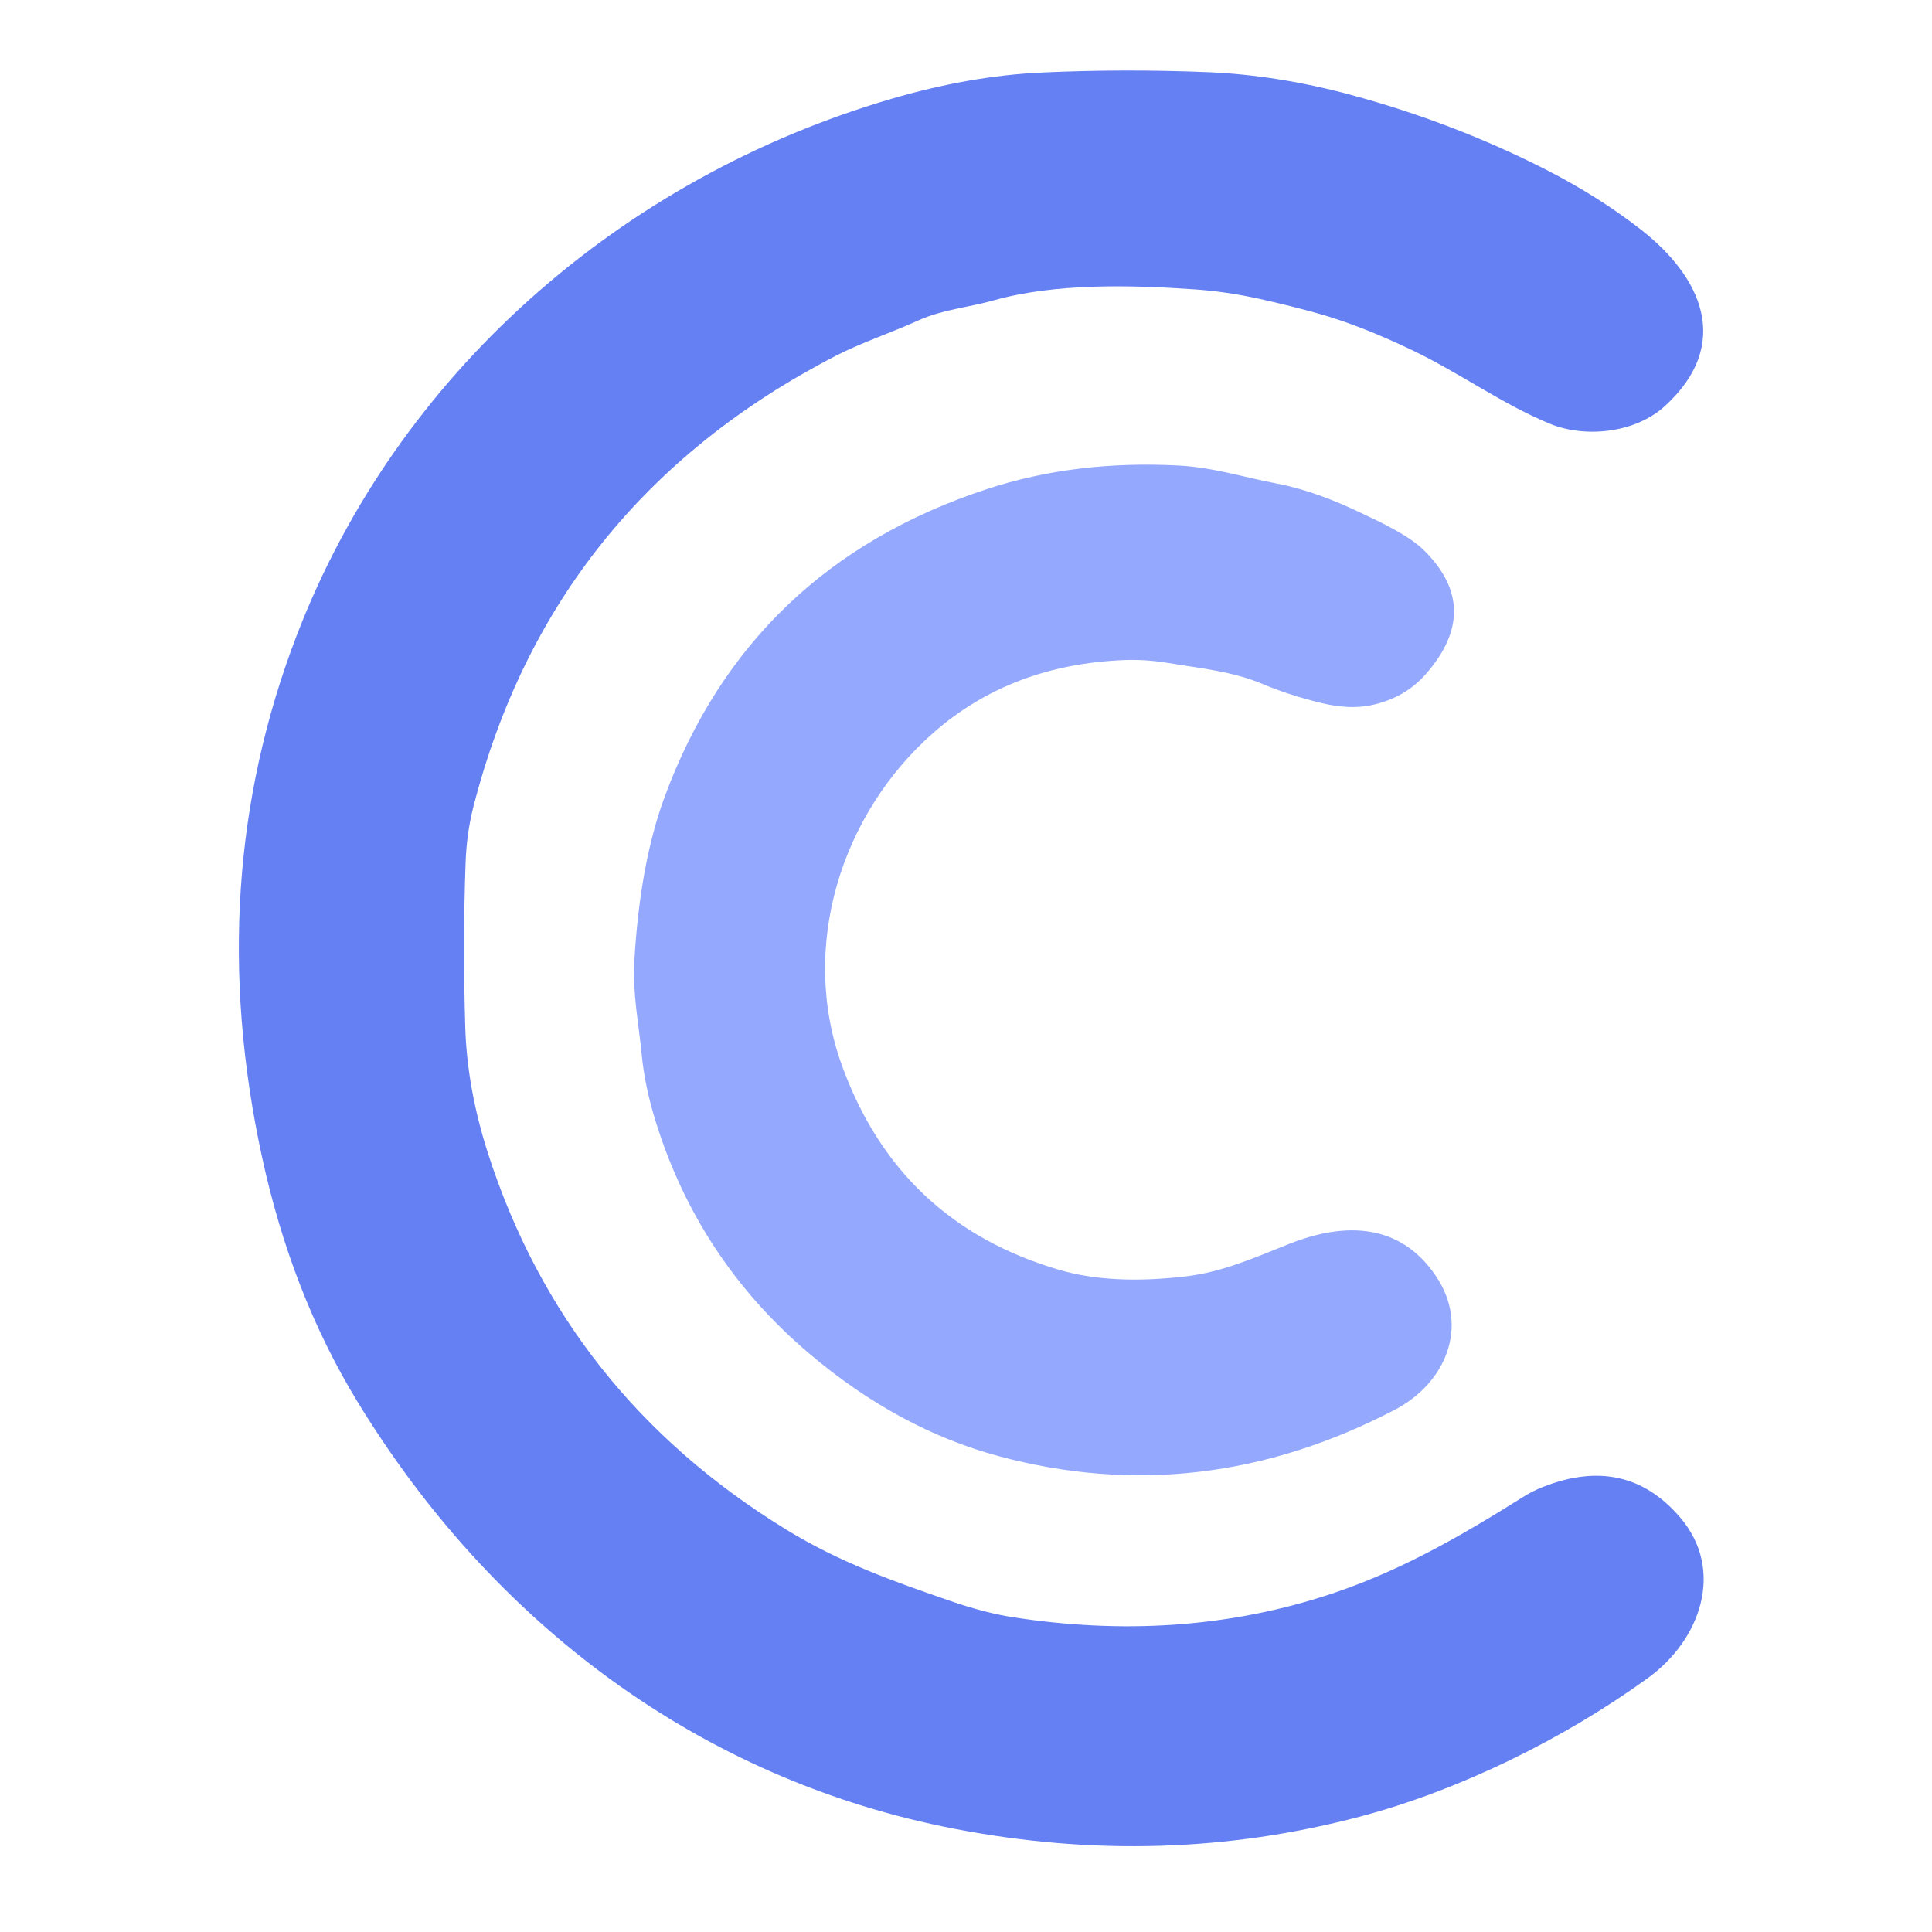
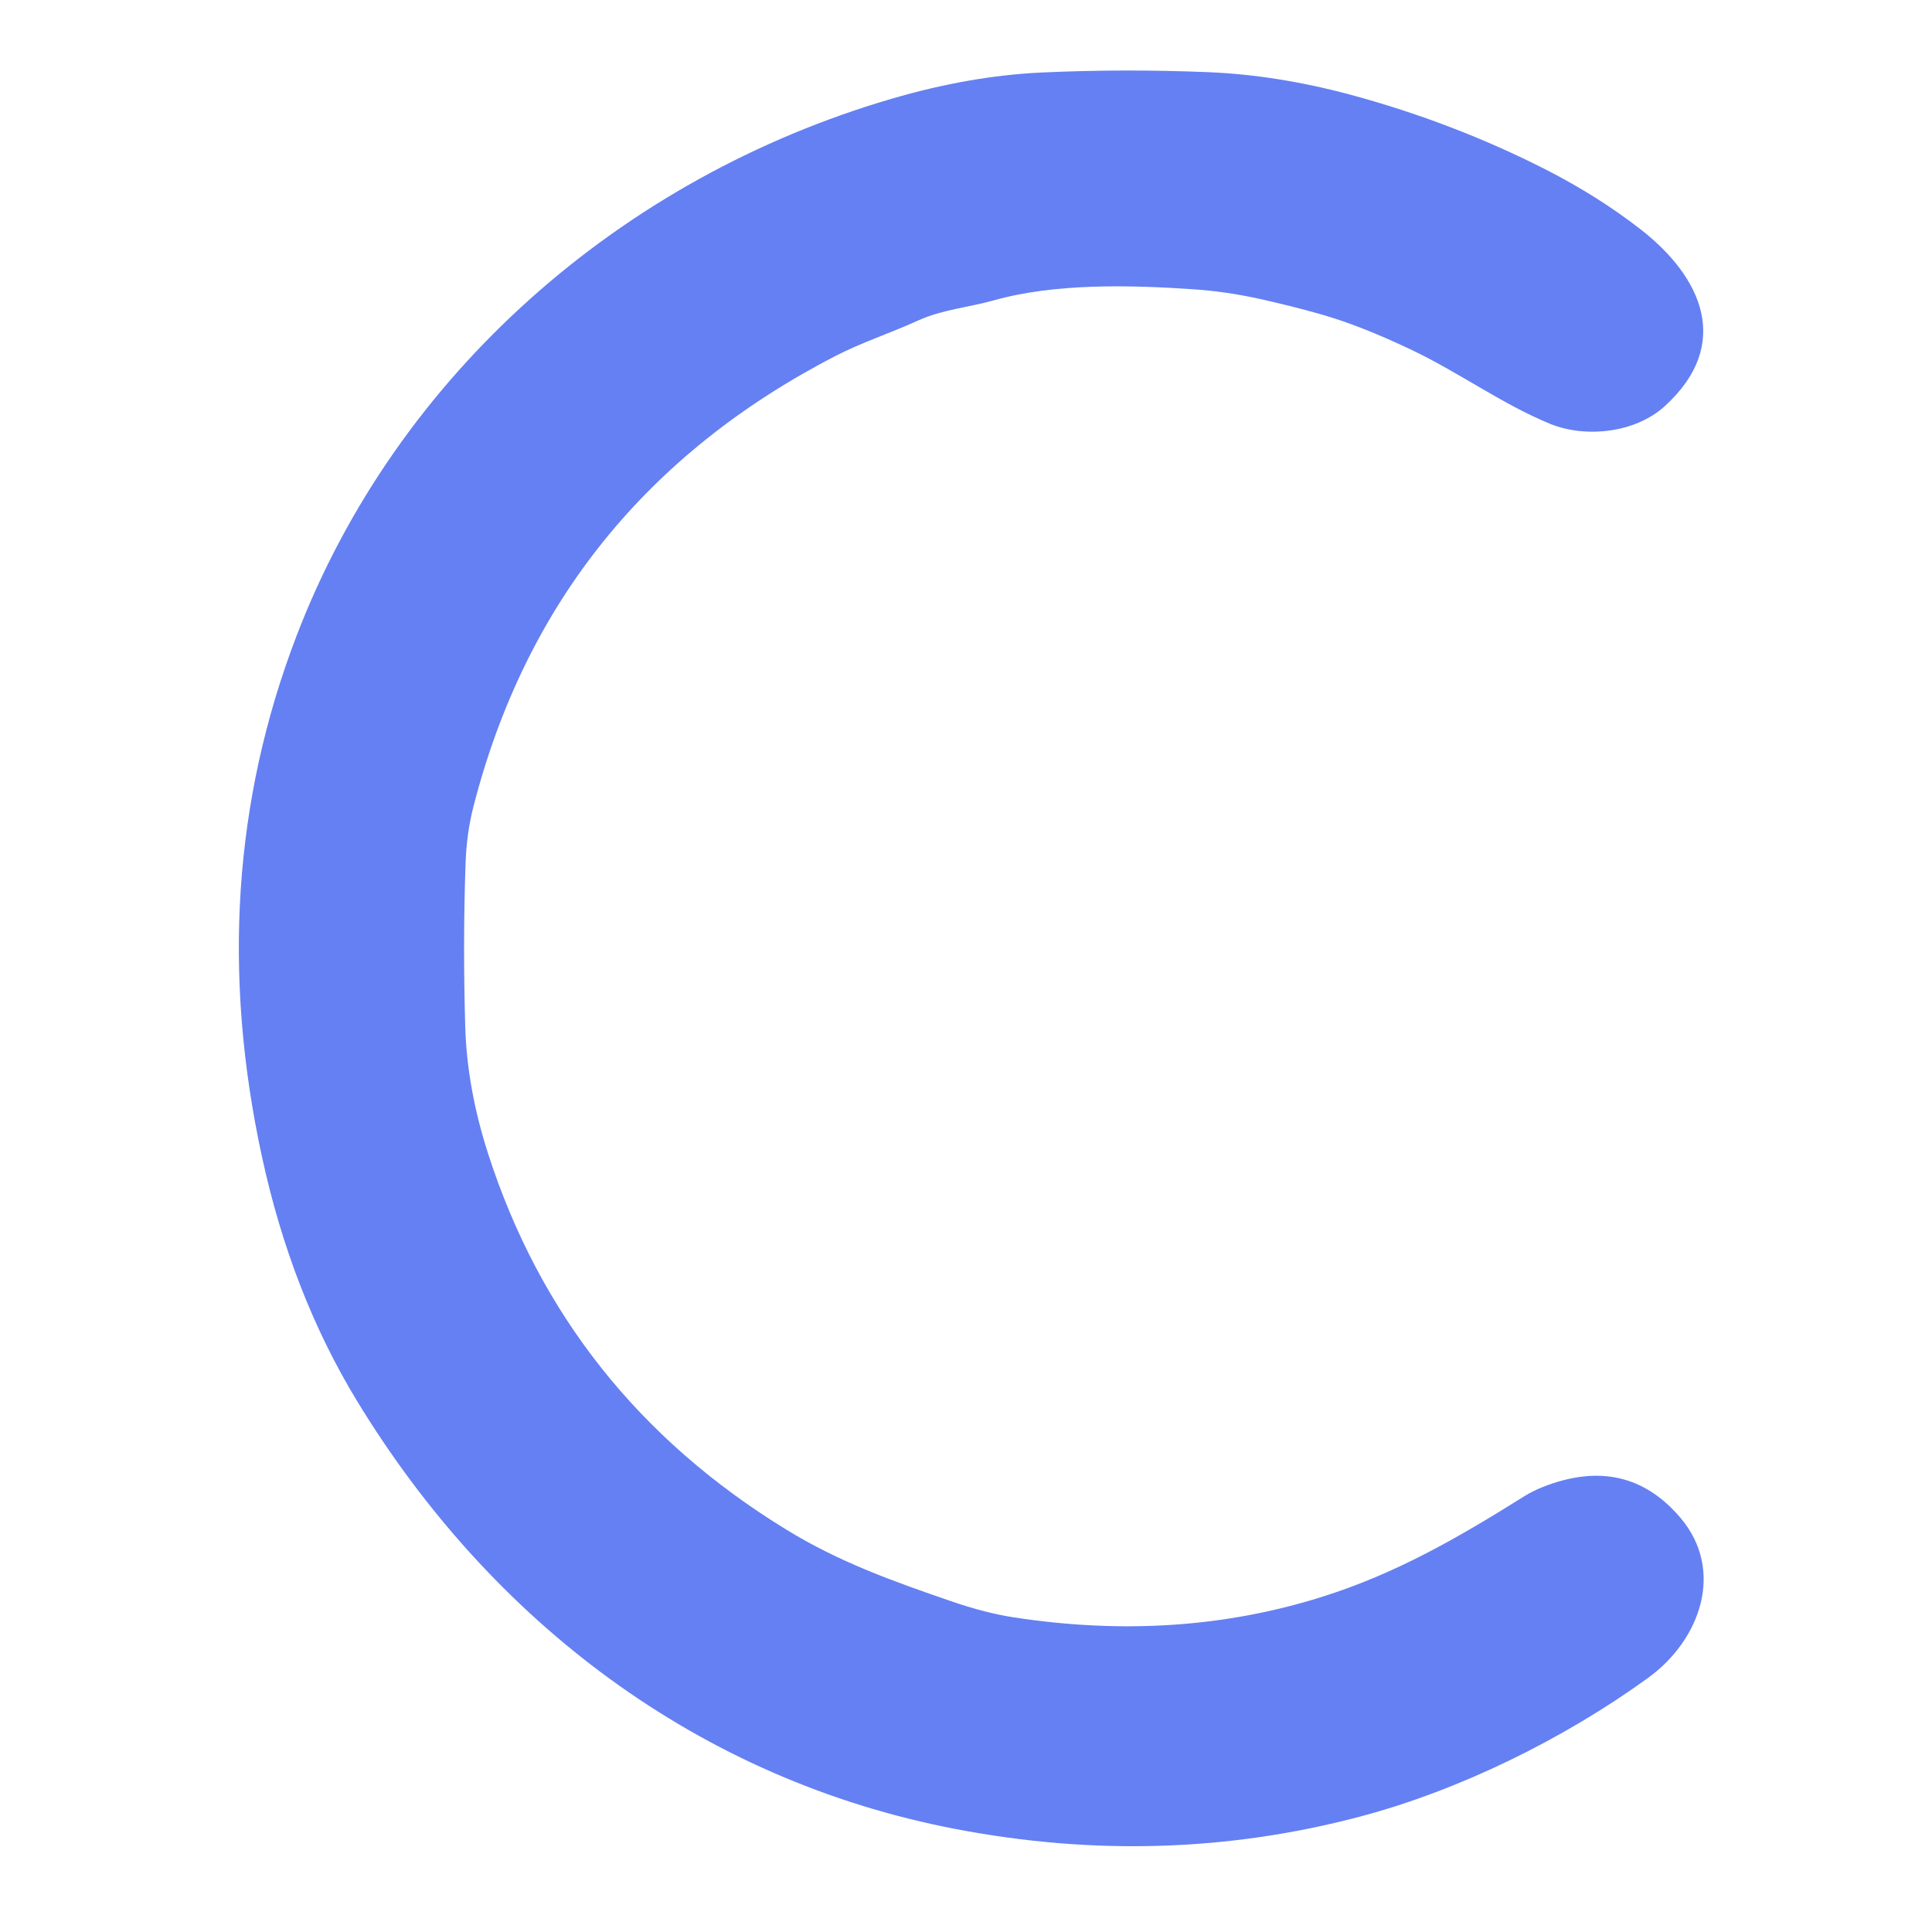
<svg xmlns="http://www.w3.org/2000/svg" version="1.1" viewBox="0.00 0.00 256.00 256.00">
  <path fill="#6580f2" d="   M 104.17 202.67   C 111.21 207.00 118.33 209.52 126.00 212.16   Q 130.56 213.73 134.28 214.30   Q 155.93 217.64 175.11 211.61   C 185.04 208.50 193.33 203.68 202.01 198.24   Q 203.11 197.56 204.44 197.03   Q 215.47 192.68 222.64 201.08   C 228.62 208.10 225.28 217.33 218.39 222.32   C 207.23 230.41 193.41 237.22 180.17 240.72   Q 154.07 247.62 126.60 242.35   C 92.58 235.82 65.08 214.86 47.28 185.59   Q 38.63 171.36 34.71 153.27   Q 26.81 116.85 39.28 84.29   C 52.60 49.50 82.38 23.57 118.06 13.11   Q 128.51 10.05 137.99 9.61   Q 149.00 9.10 160.26 9.57   Q 169.29 9.96 178.94 12.55   Q 192.57 16.23 204.81 22.46   Q 211.81 26.03 217.49 30.47   C 225.46 36.71 229.60 45.61 220.59 53.82   C 216.60 57.45 209.97 58.03 205.42 56.17   C 199.10 53.58 193.38 49.39 187.10 46.39   Q 180.28 43.13 174.87 41.60   Q 171.20 40.56 166.93 39.61   Q 162.49 38.63 158.25 38.34   C 149.80 37.76 139.82 37.50 131.64 39.81   C 128.31 40.74 124.86 41.02 121.68 42.46   C 118.06 44.11 114.21 45.36 110.68 47.18   Q 73.06 66.62 62.73 106.89   Q 61.83 110.40 61.69 114.39   Q 61.32 125.00 61.65 136.15   Q 61.90 144.23 64.67 152.85   Q 74.94 184.75 104.17 202.67   Z" />
-   <path fill="#94a9fe" d="   M 180.25 67.92   C 182.99 69.22 186.68 70.93 188.70 72.93   Q 196.52 80.69 188.91 89.34   Q 186.11 92.53 181.61 93.46   Q 178.75 94.04 175.08 93.15   Q 170.84 92.12 167.37 90.66   C 163.31 88.95 159.19 88.58 154.88 87.86   Q 151.89 87.36 149.05 87.46   Q 133.98 88.03 123.64 97.13   C 111.46 107.85 105.88 125.44 111.55 141.15   Q 119.08 162.02 140.34 168.26   Q 147.31 170.30 157.18 169.12   C 162.00 168.55 166.33 166.61 170.89 164.80   C 178.29 161.87 185.60 162.10 190.29 169.12   C 194.79 175.83 191.46 183.34 184.83 186.80   Q 159.18 200.17 132.34 192.95   Q 119.08 189.38 107.28 179.40   Q 92.58 166.96 86.88 148.60   Q 85.43 143.94 85.03 139.73   C 84.63 135.62 83.81 131.61 84.05 127.43   Q 84.79 114.43 88.09 105.53   Q 99.35 75.12 130.79 64.80   Q 142.48 60.96 156.22 61.69   C 160.75 61.93 164.72 63.22 169.07 64.05   C 172.97 64.79 176.66 66.21 180.25 67.92   Z" />
</svg>